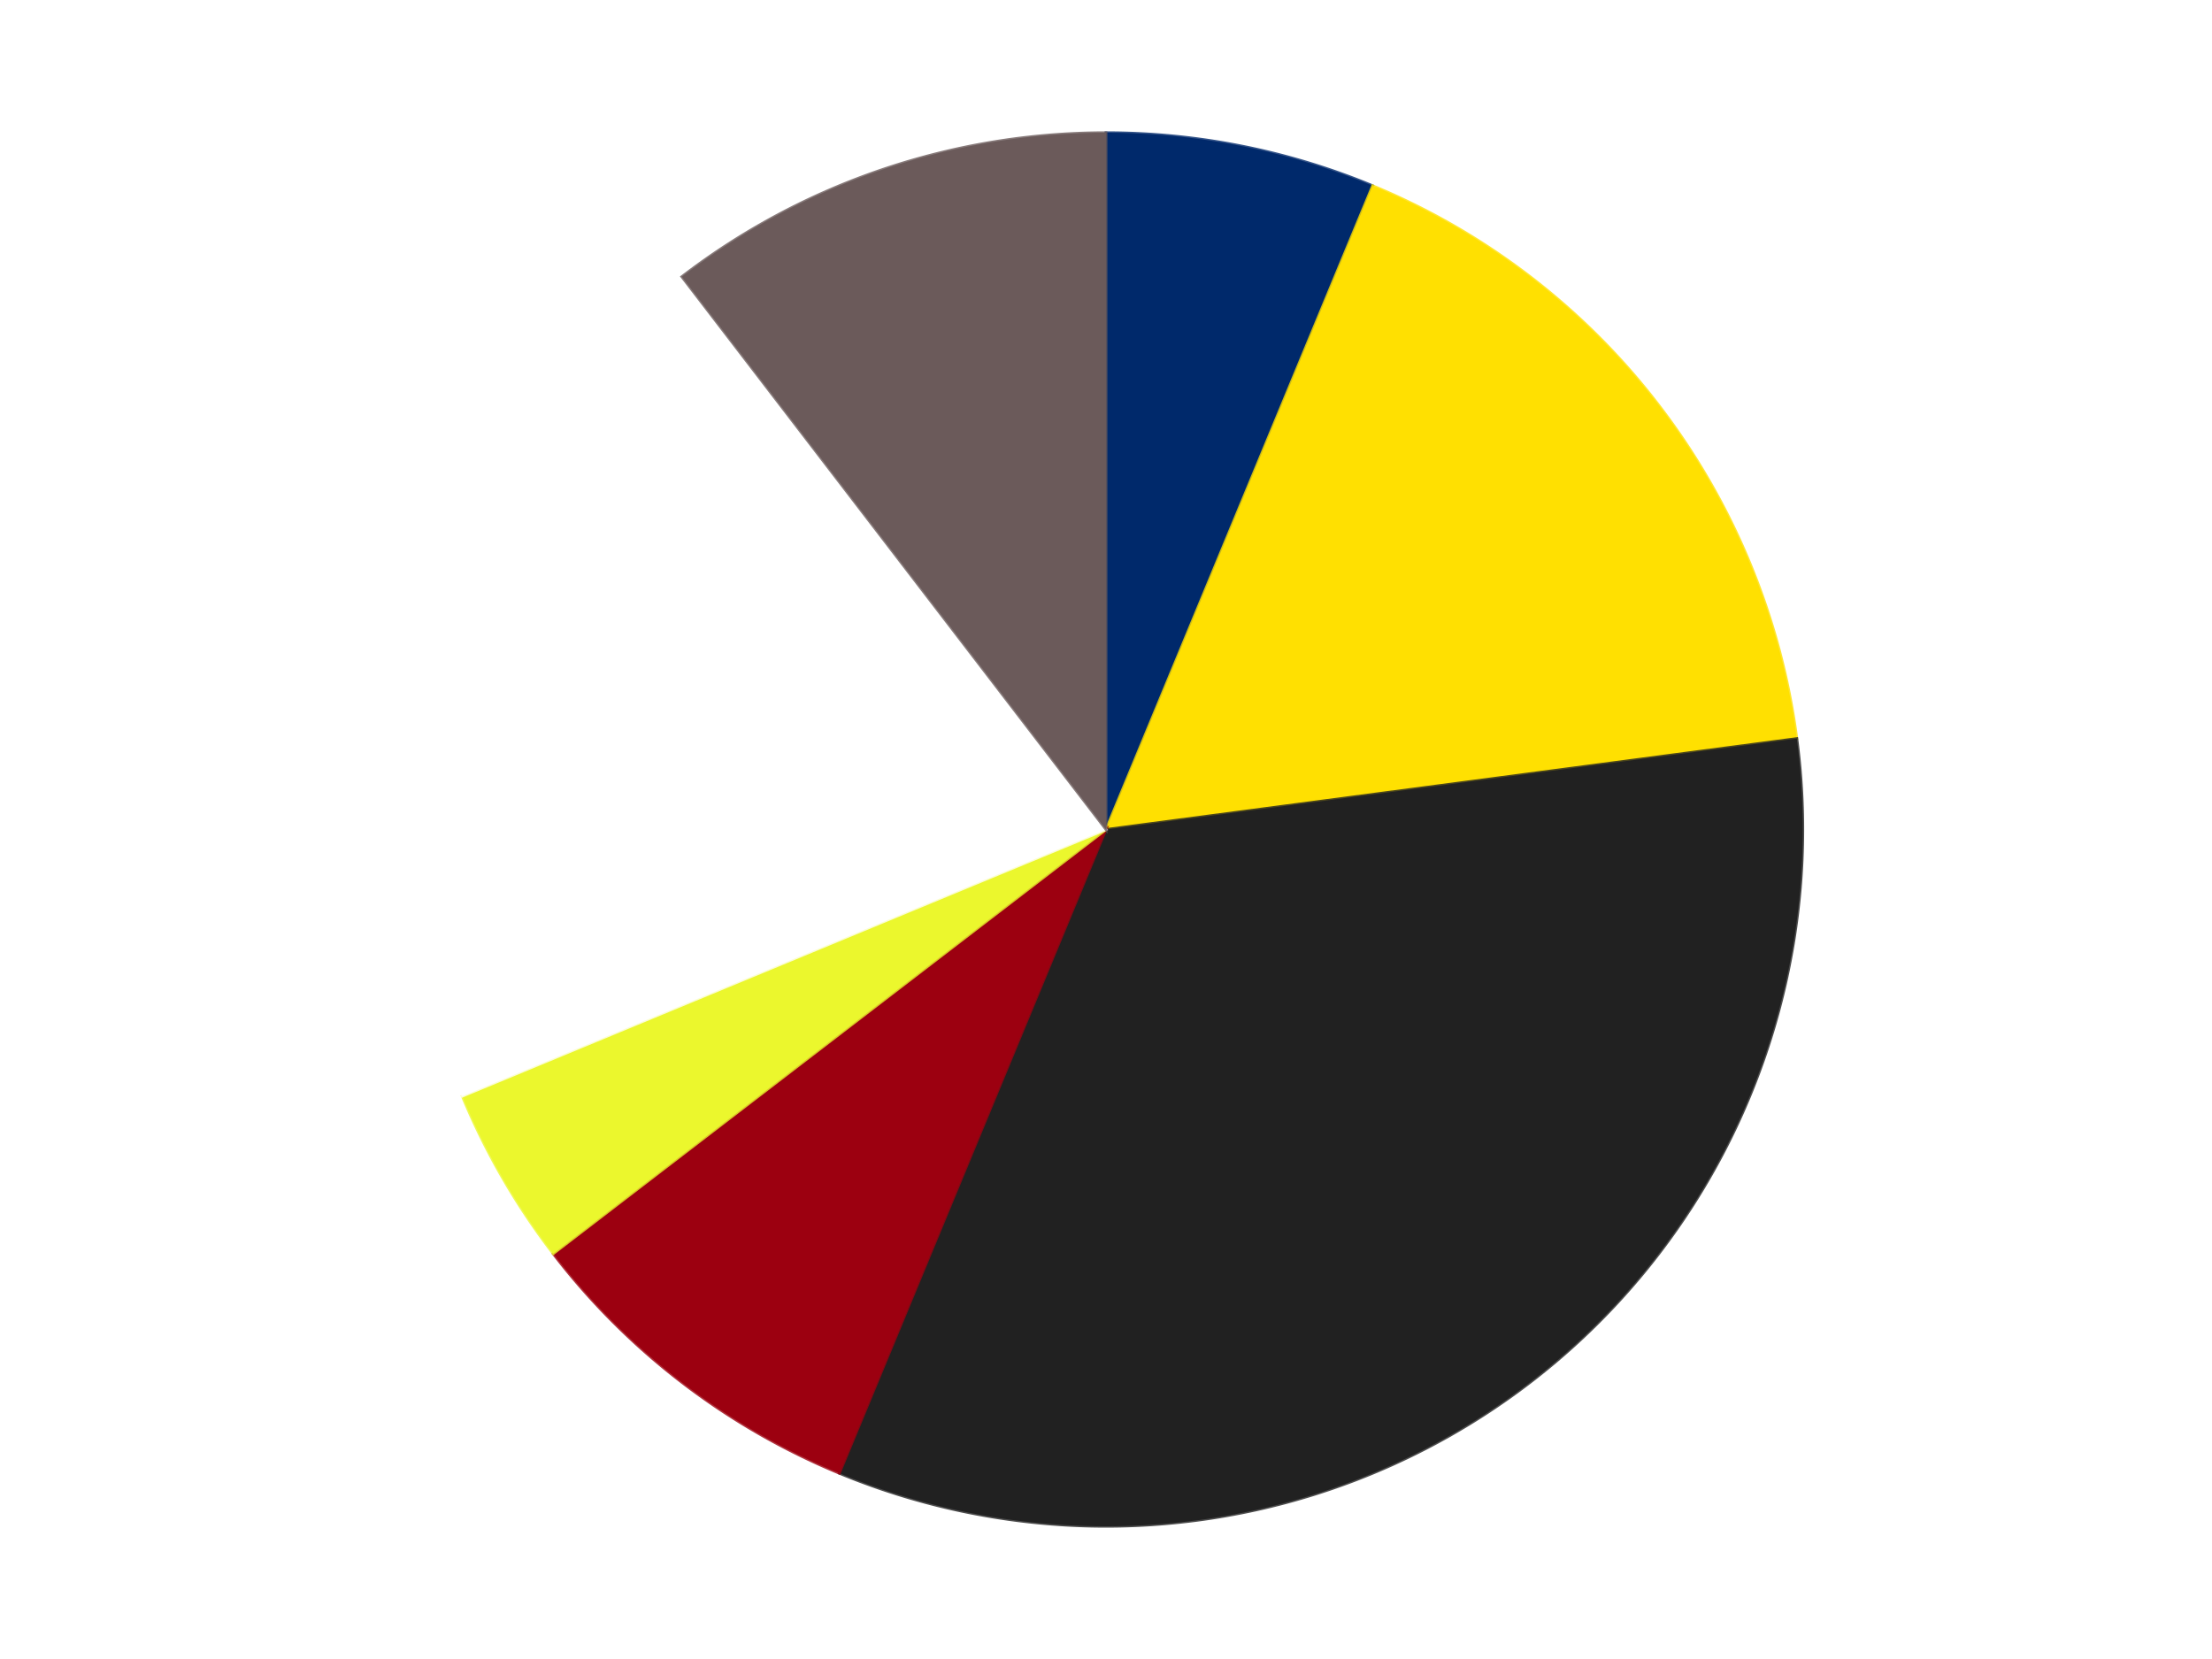
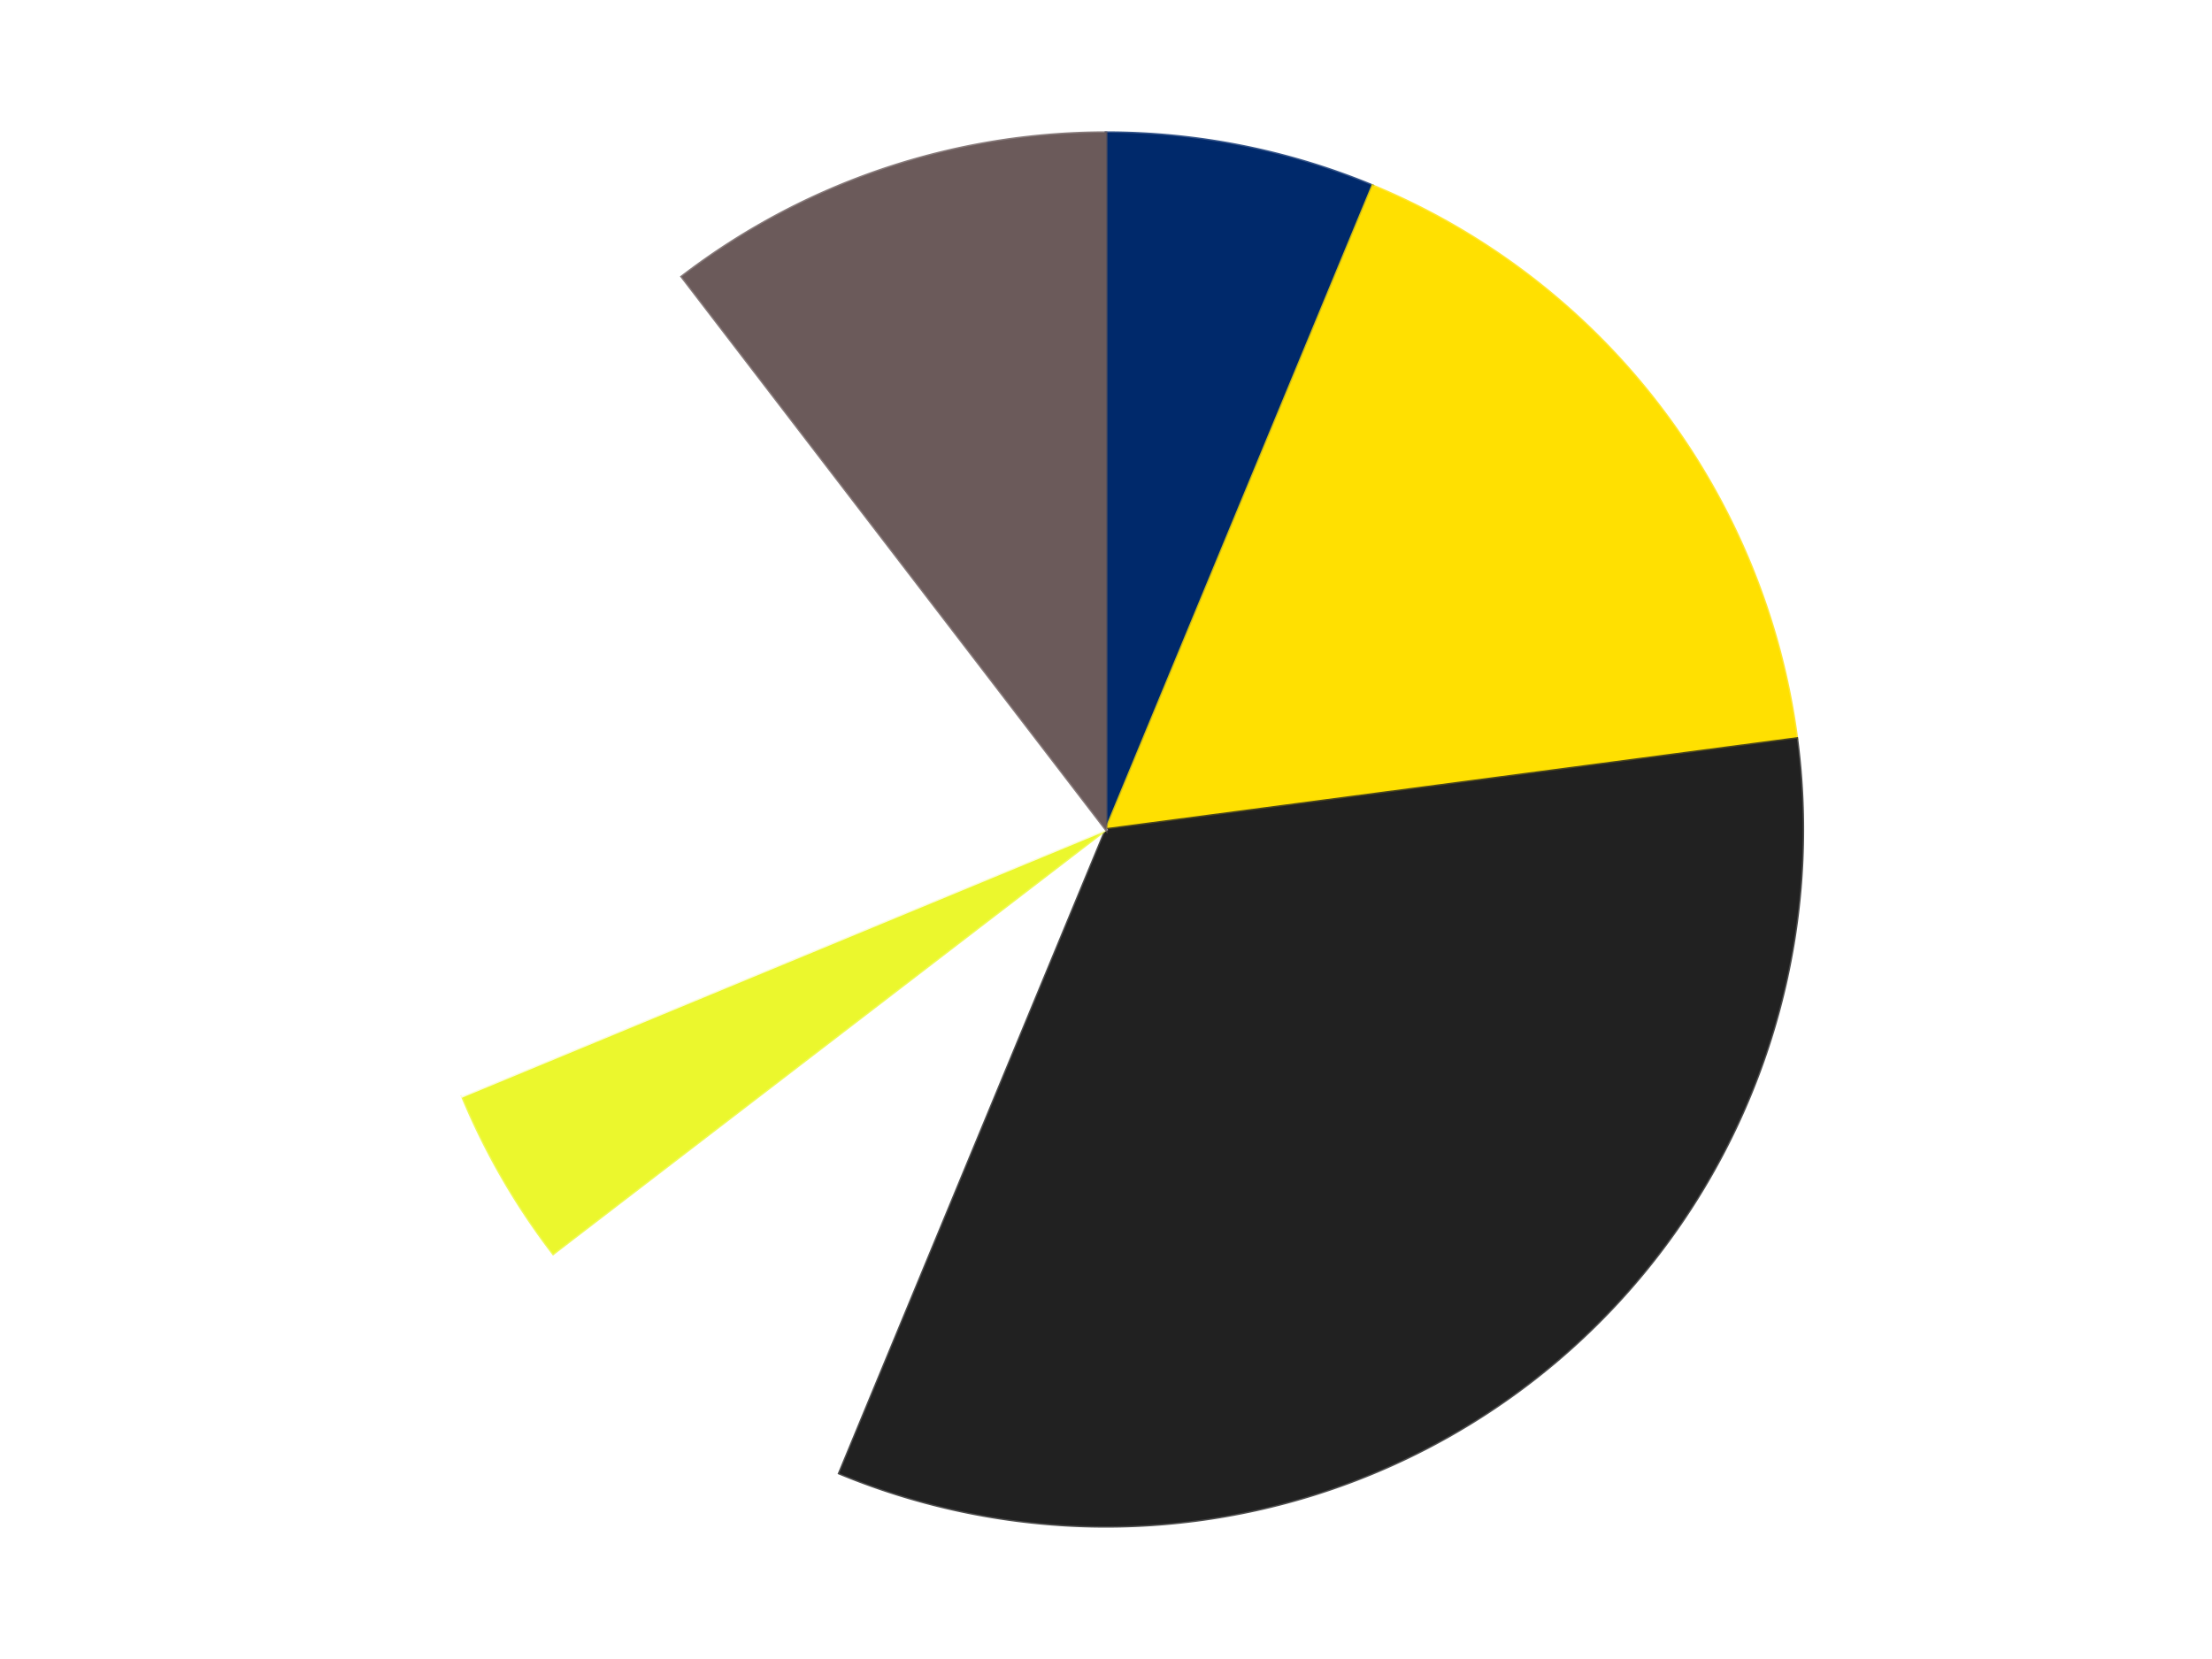
<svg xmlns="http://www.w3.org/2000/svg" xmlns:xlink="http://www.w3.org/1999/xlink" id="chart-1bb9042f-a8ea-4758-9d56-18f796d41cbc" class="pygal-chart" viewBox="0 0 800 600">
  <defs>
    <style type="text/css">#chart-1bb9042f-a8ea-4758-9d56-18f796d41cbc{-webkit-user-select:none;-webkit-font-smoothing:antialiased;font-family:Consolas,"Liberation Mono",Menlo,Courier,monospace}#chart-1bb9042f-a8ea-4758-9d56-18f796d41cbc .title{font-family:Consolas,"Liberation Mono",Menlo,Courier,monospace;font-size:16px}#chart-1bb9042f-a8ea-4758-9d56-18f796d41cbc .legends .legend text{font-family:Consolas,"Liberation Mono",Menlo,Courier,monospace;font-size:14px}#chart-1bb9042f-a8ea-4758-9d56-18f796d41cbc .axis text{font-family:Consolas,"Liberation Mono",Menlo,Courier,monospace;font-size:10px}#chart-1bb9042f-a8ea-4758-9d56-18f796d41cbc .axis text.major{font-family:Consolas,"Liberation Mono",Menlo,Courier,monospace;font-size:10px}#chart-1bb9042f-a8ea-4758-9d56-18f796d41cbc .text-overlay text.value{font-family:Consolas,"Liberation Mono",Menlo,Courier,monospace;font-size:16px}#chart-1bb9042f-a8ea-4758-9d56-18f796d41cbc .text-overlay text.label{font-family:Consolas,"Liberation Mono",Menlo,Courier,monospace;font-size:10px}#chart-1bb9042f-a8ea-4758-9d56-18f796d41cbc .tooltip{font-family:Consolas,"Liberation Mono",Menlo,Courier,monospace;font-size:14px}#chart-1bb9042f-a8ea-4758-9d56-18f796d41cbc text.no_data{font-family:Consolas,"Liberation Mono",Menlo,Courier,monospace;font-size:64px}
#chart-1bb9042f-a8ea-4758-9d56-18f796d41cbc{background-color:transparent}#chart-1bb9042f-a8ea-4758-9d56-18f796d41cbc path,#chart-1bb9042f-a8ea-4758-9d56-18f796d41cbc line,#chart-1bb9042f-a8ea-4758-9d56-18f796d41cbc rect,#chart-1bb9042f-a8ea-4758-9d56-18f796d41cbc circle{-webkit-transition:150ms;-moz-transition:150ms;transition:150ms}#chart-1bb9042f-a8ea-4758-9d56-18f796d41cbc .graph &gt; .background{fill:transparent}#chart-1bb9042f-a8ea-4758-9d56-18f796d41cbc .plot &gt; .background{fill:transparent}#chart-1bb9042f-a8ea-4758-9d56-18f796d41cbc .graph{fill:rgba(0,0,0,.87)}#chart-1bb9042f-a8ea-4758-9d56-18f796d41cbc text.no_data{fill:rgba(0,0,0,1)}#chart-1bb9042f-a8ea-4758-9d56-18f796d41cbc .title{fill:rgba(0,0,0,1)}#chart-1bb9042f-a8ea-4758-9d56-18f796d41cbc .legends .legend text{fill:rgba(0,0,0,.87)}#chart-1bb9042f-a8ea-4758-9d56-18f796d41cbc .legends .legend:hover text{fill:rgba(0,0,0,1)}#chart-1bb9042f-a8ea-4758-9d56-18f796d41cbc .axis .line{stroke:rgba(0,0,0,1)}#chart-1bb9042f-a8ea-4758-9d56-18f796d41cbc .axis .guide.line{stroke:rgba(0,0,0,.54)}#chart-1bb9042f-a8ea-4758-9d56-18f796d41cbc .axis .major.line{stroke:rgba(0,0,0,.87)}#chart-1bb9042f-a8ea-4758-9d56-18f796d41cbc .axis text.major{fill:rgba(0,0,0,1)}#chart-1bb9042f-a8ea-4758-9d56-18f796d41cbc .axis.y .guides:hover .guide.line,#chart-1bb9042f-a8ea-4758-9d56-18f796d41cbc .line-graph .axis.x .guides:hover .guide.line,#chart-1bb9042f-a8ea-4758-9d56-18f796d41cbc .stackedline-graph .axis.x .guides:hover .guide.line,#chart-1bb9042f-a8ea-4758-9d56-18f796d41cbc .xy-graph .axis.x .guides:hover .guide.line{stroke:rgba(0,0,0,1)}#chart-1bb9042f-a8ea-4758-9d56-18f796d41cbc .axis .guides:hover text{fill:rgba(0,0,0,1)}#chart-1bb9042f-a8ea-4758-9d56-18f796d41cbc .reactive{fill-opacity:1.0;stroke-opacity:.8;stroke-width:1}#chart-1bb9042f-a8ea-4758-9d56-18f796d41cbc .ci{stroke:rgba(0,0,0,.87)}#chart-1bb9042f-a8ea-4758-9d56-18f796d41cbc .reactive.active,#chart-1bb9042f-a8ea-4758-9d56-18f796d41cbc .active .reactive{fill-opacity:0.6;stroke-opacity:.9;stroke-width:4}#chart-1bb9042f-a8ea-4758-9d56-18f796d41cbc .ci .reactive.active{stroke-width:1.5}#chart-1bb9042f-a8ea-4758-9d56-18f796d41cbc .series text{fill:rgba(0,0,0,1)}#chart-1bb9042f-a8ea-4758-9d56-18f796d41cbc .tooltip rect{fill:transparent;stroke:rgba(0,0,0,1);-webkit-transition:opacity 150ms;-moz-transition:opacity 150ms;transition:opacity 150ms}#chart-1bb9042f-a8ea-4758-9d56-18f796d41cbc .tooltip .label{fill:rgba(0,0,0,.87)}#chart-1bb9042f-a8ea-4758-9d56-18f796d41cbc .tooltip .label{fill:rgba(0,0,0,.87)}#chart-1bb9042f-a8ea-4758-9d56-18f796d41cbc .tooltip .legend{font-size:.8em;fill:rgba(0,0,0,.54)}#chart-1bb9042f-a8ea-4758-9d56-18f796d41cbc .tooltip .x_label{font-size:.6em;fill:rgba(0,0,0,1)}#chart-1bb9042f-a8ea-4758-9d56-18f796d41cbc .tooltip .xlink{font-size:.5em;text-decoration:underline}#chart-1bb9042f-a8ea-4758-9d56-18f796d41cbc .tooltip .value{font-size:1.5em}#chart-1bb9042f-a8ea-4758-9d56-18f796d41cbc .bound{font-size:.5em}#chart-1bb9042f-a8ea-4758-9d56-18f796d41cbc .max-value{font-size:.75em;fill:rgba(0,0,0,.54)}#chart-1bb9042f-a8ea-4758-9d56-18f796d41cbc .map-element{fill:transparent;stroke:rgba(0,0,0,.54) !important}#chart-1bb9042f-a8ea-4758-9d56-18f796d41cbc .map-element .reactive{fill-opacity:inherit;stroke-opacity:inherit}#chart-1bb9042f-a8ea-4758-9d56-18f796d41cbc .color-0,#chart-1bb9042f-a8ea-4758-9d56-18f796d41cbc .color-0 a:visited{stroke:#F44336;fill:#F44336}#chart-1bb9042f-a8ea-4758-9d56-18f796d41cbc .color-1,#chart-1bb9042f-a8ea-4758-9d56-18f796d41cbc .color-1 a:visited{stroke:#3F51B5;fill:#3F51B5}#chart-1bb9042f-a8ea-4758-9d56-18f796d41cbc .color-2,#chart-1bb9042f-a8ea-4758-9d56-18f796d41cbc .color-2 a:visited{stroke:#009688;fill:#009688}#chart-1bb9042f-a8ea-4758-9d56-18f796d41cbc .color-3,#chart-1bb9042f-a8ea-4758-9d56-18f796d41cbc .color-3 a:visited{stroke:#FFC107;fill:#FFC107}#chart-1bb9042f-a8ea-4758-9d56-18f796d41cbc .color-4,#chart-1bb9042f-a8ea-4758-9d56-18f796d41cbc .color-4 a:visited{stroke:#FF5722;fill:#FF5722}#chart-1bb9042f-a8ea-4758-9d56-18f796d41cbc .color-5,#chart-1bb9042f-a8ea-4758-9d56-18f796d41cbc .color-5 a:visited{stroke:#9C27B0;fill:#9C27B0}#chart-1bb9042f-a8ea-4758-9d56-18f796d41cbc .color-6,#chart-1bb9042f-a8ea-4758-9d56-18f796d41cbc .color-6 a:visited{stroke:#03A9F4;fill:#03A9F4}#chart-1bb9042f-a8ea-4758-9d56-18f796d41cbc .text-overlay .color-0 text{fill:black}#chart-1bb9042f-a8ea-4758-9d56-18f796d41cbc .text-overlay .color-1 text{fill:black}#chart-1bb9042f-a8ea-4758-9d56-18f796d41cbc .text-overlay .color-2 text{fill:black}#chart-1bb9042f-a8ea-4758-9d56-18f796d41cbc .text-overlay .color-3 text{fill:black}#chart-1bb9042f-a8ea-4758-9d56-18f796d41cbc .text-overlay .color-4 text{fill:black}#chart-1bb9042f-a8ea-4758-9d56-18f796d41cbc .text-overlay .color-5 text{fill:black}#chart-1bb9042f-a8ea-4758-9d56-18f796d41cbc .text-overlay .color-6 text{fill:black}
#chart-1bb9042f-a8ea-4758-9d56-18f796d41cbc text.no_data{text-anchor:middle}#chart-1bb9042f-a8ea-4758-9d56-18f796d41cbc .guide.line{fill:none}#chart-1bb9042f-a8ea-4758-9d56-18f796d41cbc .centered{text-anchor:middle}#chart-1bb9042f-a8ea-4758-9d56-18f796d41cbc .title{text-anchor:middle}#chart-1bb9042f-a8ea-4758-9d56-18f796d41cbc .legends .legend text{fill-opacity:1}#chart-1bb9042f-a8ea-4758-9d56-18f796d41cbc .axis.x text{text-anchor:middle}#chart-1bb9042f-a8ea-4758-9d56-18f796d41cbc .axis.x:not(.web) text[transform]{text-anchor:start}#chart-1bb9042f-a8ea-4758-9d56-18f796d41cbc .axis.x:not(.web) text[transform].backwards{text-anchor:end}#chart-1bb9042f-a8ea-4758-9d56-18f796d41cbc .axis.y text{text-anchor:end}#chart-1bb9042f-a8ea-4758-9d56-18f796d41cbc .axis.y text[transform].backwards{text-anchor:start}#chart-1bb9042f-a8ea-4758-9d56-18f796d41cbc .axis.y2 text{text-anchor:start}#chart-1bb9042f-a8ea-4758-9d56-18f796d41cbc .axis.y2 text[transform].backwards{text-anchor:end}#chart-1bb9042f-a8ea-4758-9d56-18f796d41cbc .axis .guide.line{stroke-dasharray:4,4;stroke:black}#chart-1bb9042f-a8ea-4758-9d56-18f796d41cbc .axis .major.guide.line{stroke-dasharray:6,6;stroke:black}#chart-1bb9042f-a8ea-4758-9d56-18f796d41cbc .horizontal .axis.y .guide.line,#chart-1bb9042f-a8ea-4758-9d56-18f796d41cbc .horizontal .axis.y2 .guide.line,#chart-1bb9042f-a8ea-4758-9d56-18f796d41cbc .vertical .axis.x .guide.line{opacity:0}#chart-1bb9042f-a8ea-4758-9d56-18f796d41cbc .horizontal .axis.always_show .guide.line,#chart-1bb9042f-a8ea-4758-9d56-18f796d41cbc .vertical .axis.always_show .guide.line{opacity:1 !important}#chart-1bb9042f-a8ea-4758-9d56-18f796d41cbc .axis.y .guides:hover .guide.line,#chart-1bb9042f-a8ea-4758-9d56-18f796d41cbc .axis.y2 .guides:hover .guide.line,#chart-1bb9042f-a8ea-4758-9d56-18f796d41cbc .axis.x .guides:hover .guide.line{opacity:1}#chart-1bb9042f-a8ea-4758-9d56-18f796d41cbc .axis .guides:hover text{opacity:1}#chart-1bb9042f-a8ea-4758-9d56-18f796d41cbc .nofill{fill:none}#chart-1bb9042f-a8ea-4758-9d56-18f796d41cbc .subtle-fill{fill-opacity:.2}#chart-1bb9042f-a8ea-4758-9d56-18f796d41cbc .dot{stroke-width:1px;fill-opacity:1;stroke-opacity:1}#chart-1bb9042f-a8ea-4758-9d56-18f796d41cbc .dot.active{stroke-width:5px}#chart-1bb9042f-a8ea-4758-9d56-18f796d41cbc .dot.negative{fill:transparent}#chart-1bb9042f-a8ea-4758-9d56-18f796d41cbc text,#chart-1bb9042f-a8ea-4758-9d56-18f796d41cbc tspan{stroke:none !important}#chart-1bb9042f-a8ea-4758-9d56-18f796d41cbc .series text.active{opacity:1}#chart-1bb9042f-a8ea-4758-9d56-18f796d41cbc .tooltip rect{fill-opacity:.95;stroke-width:.5}#chart-1bb9042f-a8ea-4758-9d56-18f796d41cbc .tooltip text{fill-opacity:1}#chart-1bb9042f-a8ea-4758-9d56-18f796d41cbc .showable{visibility:hidden}#chart-1bb9042f-a8ea-4758-9d56-18f796d41cbc .showable.shown{visibility:visible}#chart-1bb9042f-a8ea-4758-9d56-18f796d41cbc .gauge-background{fill:rgba(229,229,229,1);stroke:none}#chart-1bb9042f-a8ea-4758-9d56-18f796d41cbc .bg-lines{stroke:transparent;stroke-width:2px}</style>
    <script type="text/javascript">window.pygal = window.pygal || {};window.pygal.config = window.pygal.config || {};window.pygal.config['1bb9042f-a8ea-4758-9d56-18f796d41cbc'] = {"allow_interruptions": false, "box_mode": "extremes", "classes": ["pygal-chart"], "css": ["file://style.css", "file://graph.css"], "defs": [], "disable_xml_declaration": false, "dots_size": 2.5, "dynamic_print_values": false, "explicit_size": false, "fill": false, "force_uri_protocol": "https", "formatter": null, "half_pie": false, "height": 600, "include_x_axis": false, "inner_radius": 0, "interpolate": null, "interpolation_parameters": {}, "interpolation_precision": 250, "inverse_y_axis": false, "js": ["//kozea.github.io/pygal.js/2.0.x/pygal-tooltips.min.js"], "legend_at_bottom": false, "legend_at_bottom_columns": null, "legend_box_size": 12, "logarithmic": false, "margin": 20, "margin_bottom": null, "margin_left": null, "margin_right": null, "margin_top": null, "max_scale": 16, "min_scale": 4, "missing_value_fill_truncation": "x", "no_data_text": "No data", "no_prefix": false, "order_min": null, "pretty_print": false, "print_labels": false, "print_values": false, "print_values_position": "center", "print_zeroes": true, "range": null, "rounded_bars": null, "secondary_range": null, "show_dots": true, "show_legend": false, "show_minor_x_labels": true, "show_minor_y_labels": true, "show_only_major_dots": false, "show_x_guides": false, "show_x_labels": true, "show_y_guides": true, "show_y_labels": true, "spacing": 10, "stack_from_top": false, "strict": false, "stroke": true, "stroke_style": null, "style": {"background": "transparent", "ci_colors": [], "colors": ["#F44336", "#3F51B5", "#009688", "#FFC107", "#FF5722", "#9C27B0", "#03A9F4", "#8BC34A", "#FF9800", "#E91E63", "#2196F3", "#4CAF50", "#FFEB3B", "#673AB7", "#00BCD4", "#CDDC39", "#9E9E9E", "#607D8B"], "dot_opacity": "1", "font_family": "Consolas, \"Liberation Mono\", Menlo, Courier, monospace", "foreground": "rgba(0, 0, 0, .87)", "foreground_strong": "rgba(0, 0, 0, 1)", "foreground_subtle": "rgba(0, 0, 0, .54)", "guide_stroke_color": "black", "guide_stroke_dasharray": "4,4", "label_font_family": "Consolas, \"Liberation Mono\", Menlo, Courier, monospace", "label_font_size": 10, "legend_font_family": "Consolas, \"Liberation Mono\", Menlo, Courier, monospace", "legend_font_size": 14, "major_guide_stroke_color": "black", "major_guide_stroke_dasharray": "6,6", "major_label_font_family": "Consolas, \"Liberation Mono\", Menlo, Courier, monospace", "major_label_font_size": 10, "no_data_font_family": "Consolas, \"Liberation Mono\", Menlo, Courier, monospace", "no_data_font_size": 64, "opacity": "1.0", "opacity_hover": "0.6", "plot_background": "transparent", "stroke_opacity": ".8", "stroke_opacity_hover": ".9", "stroke_width": "1", "stroke_width_hover": "4", "title_font_family": "Consolas, \"Liberation Mono\", Menlo, Courier, monospace", "title_font_size": 16, "tooltip_font_family": "Consolas, \"Liberation Mono\", Menlo, Courier, monospace", "tooltip_font_size": 14, "transition": "150ms", "value_background": "rgba(229, 229, 229, 1)", "value_colors": [], "value_font_family": "Consolas, \"Liberation Mono\", Menlo, Courier, monospace", "value_font_size": 16, "value_label_font_family": "Consolas, \"Liberation Mono\", Menlo, Courier, monospace", "value_label_font_size": 10}, "title": null, "tooltip_border_radius": 0, "tooltip_fancy_mode": true, "truncate_label": null, "truncate_legend": null, "width": 800, "x_label_rotation": 0, "x_labels": null, "x_labels_major": null, "x_labels_major_count": null, "x_labels_major_every": null, "x_title": null, "xrange": null, "y_label_rotation": 0, "y_labels": null, "y_labels_major": null, "y_labels_major_count": null, "y_labels_major_every": null, "y_title": null, "zero": 0, "legends": ["Trans-Dark Blue", "Yellow", "Black", "Trans-Red", "Trans-Yellow", "White", "Dark Gray"]}</script>
    <script type="text/javascript" xlink:href="https://kozea.github.io/pygal.js/2.0.x/pygal-tooltips.min.js" />
  </defs>
  <title>Pygal</title>
  <g class="graph pie-graph vertical">
-     <rect x="0" y="0" width="800" height="600" class="background" />
    <g transform="translate(20, 20)" class="plot">
      <rect x="0" y="0" width="760" height="560" class="background" />
      <g class="series serie-0 color-0">
        <g class="slices">
          <g class="slice" style="fill: #00296B; stroke: #00296B">
            <path d="M380 28 A252 252 0 0 1 476.436 47.182 L380 280 A0 0 0 0 0 380 280 z" class="slice reactive tooltip-trigger" />
            <desc class="value">3</desc>
            <desc class="x centered">404.58138057403215</desc>
            <desc class="y centered">156.42105466919298</desc>
          </g>
        </g>
      </g>
      <g class="series serie-1 color-1">
        <g class="slices">
          <g class="slice" style="fill: #FFE001; stroke: #FFE001">
            <path d="M476.436 47.182 A252 252 0 0 1 629.844 247.107 L380 280 A0 0 0 0 0 380 280 z" class="slice reactive tooltip-trigger" />
            <desc class="value">8</desc>
            <desc class="x centered">479.96252087669563</desc>
            <desc class="y centered">203.2960599449012</desc>
          </g>
        </g>
      </g>
      <g class="series serie-2 color-2">
        <g class="slices">
          <g class="slice" style="fill: #212121; stroke: #212121">
            <path d="M629.844 247.107 A252 252 0 0 1 283.564 512.818 L380 280 A0 0 0 0 0 380 280 z" class="slice reactive tooltip-trigger" />
            <desc class="value">16</desc>
            <desc class="x centered">456.7039400550988</desc>
            <desc class="y centered">379.96252087669563</desc>
          </g>
        </g>
      </g>
      <g class="series serie-3 color-3">
        <g class="slices">
          <g class="slice" style="fill: #9C0010; stroke: #9C0010">
-             <path d="M283.564 512.818 A252 252 0 0 1 180.075 433.408 L380 280 A0 0 0 0 0 380 280 z" class="slice reactive tooltip-trigger" />
            <desc class="value">4</desc>
            <desc class="x centered">303.29605994490123</desc>
            <desc class="y centered">379.96252087669563</desc>
          </g>
        </g>
      </g>
      <g class="series serie-4 color-4">
        <g class="slices">
          <g class="slice" style="fill: #EBF72D; stroke: #EBF72D">
            <path d="M180.075 433.408 A252 252 0 0 1 147.182 376.436 L380 280 A0 0 0 0 0 380 280 z" class="slice reactive tooltip-trigger" />
            <desc class="value">2</desc>
            <desc class="x centered">270.8807991231608</desc>
            <desc class="y centered">343.00000000000006</desc>
          </g>
        </g>
      </g>
      <g class="series serie-5 color-5">
        <g class="slices">
          <g class="slice" style="fill: #FFFFFF; stroke: #FFFFFF">
            <path d="M147.182 376.436 A252 252 0 0 1 226.592 80.075 L380 280 A0 0 0 0 0 380 280 z" class="slice reactive tooltip-trigger" />
            <desc class="value">10</desc>
            <desc class="x centered">258.2933458875774</desc>
            <desc class="y centered">247.38880031708243</desc>
          </g>
        </g>
      </g>
      <g class="series serie-6 color-6">
        <g class="slices">
          <g class="slice" style="fill: #6B5A5A; stroke: #6B5A5A">
            <path d="M226.592 80.075 A252 252 0 0 1 380 28 L380 280 A0 0 0 0 0 380 280 z" class="slice reactive tooltip-trigger" />
            <desc class="value">5</desc>
            <desc class="x centered">339.4986273718016</desc>
            <desc class="y centered">160.6868036836167</desc>
          </g>
        </g>
      </g>
    </g>
    <g class="titles" />
    <g transform="translate(20, 20)" class="plot overlay">
      <g class="series serie-0 color-0" />
      <g class="series serie-1 color-1" />
      <g class="series serie-2 color-2" />
      <g class="series serie-3 color-3" />
      <g class="series serie-4 color-4" />
      <g class="series serie-5 color-5" />
      <g class="series serie-6 color-6" />
    </g>
    <g transform="translate(20, 20)" class="plot text-overlay">
      <g class="series serie-0 color-0" />
      <g class="series serie-1 color-1" />
      <g class="series serie-2 color-2" />
      <g class="series serie-3 color-3" />
      <g class="series serie-4 color-4" />
      <g class="series serie-5 color-5" />
      <g class="series serie-6 color-6" />
    </g>
    <g transform="translate(20, 20)" class="plot tooltip-overlay">
      <g transform="translate(0 0)" style="opacity: 0" class="tooltip">
        <rect rx="0" ry="0" width="0" height="0" class="tooltip-box" />
        <g class="text" />
      </g>
    </g>
  </g>
</svg>